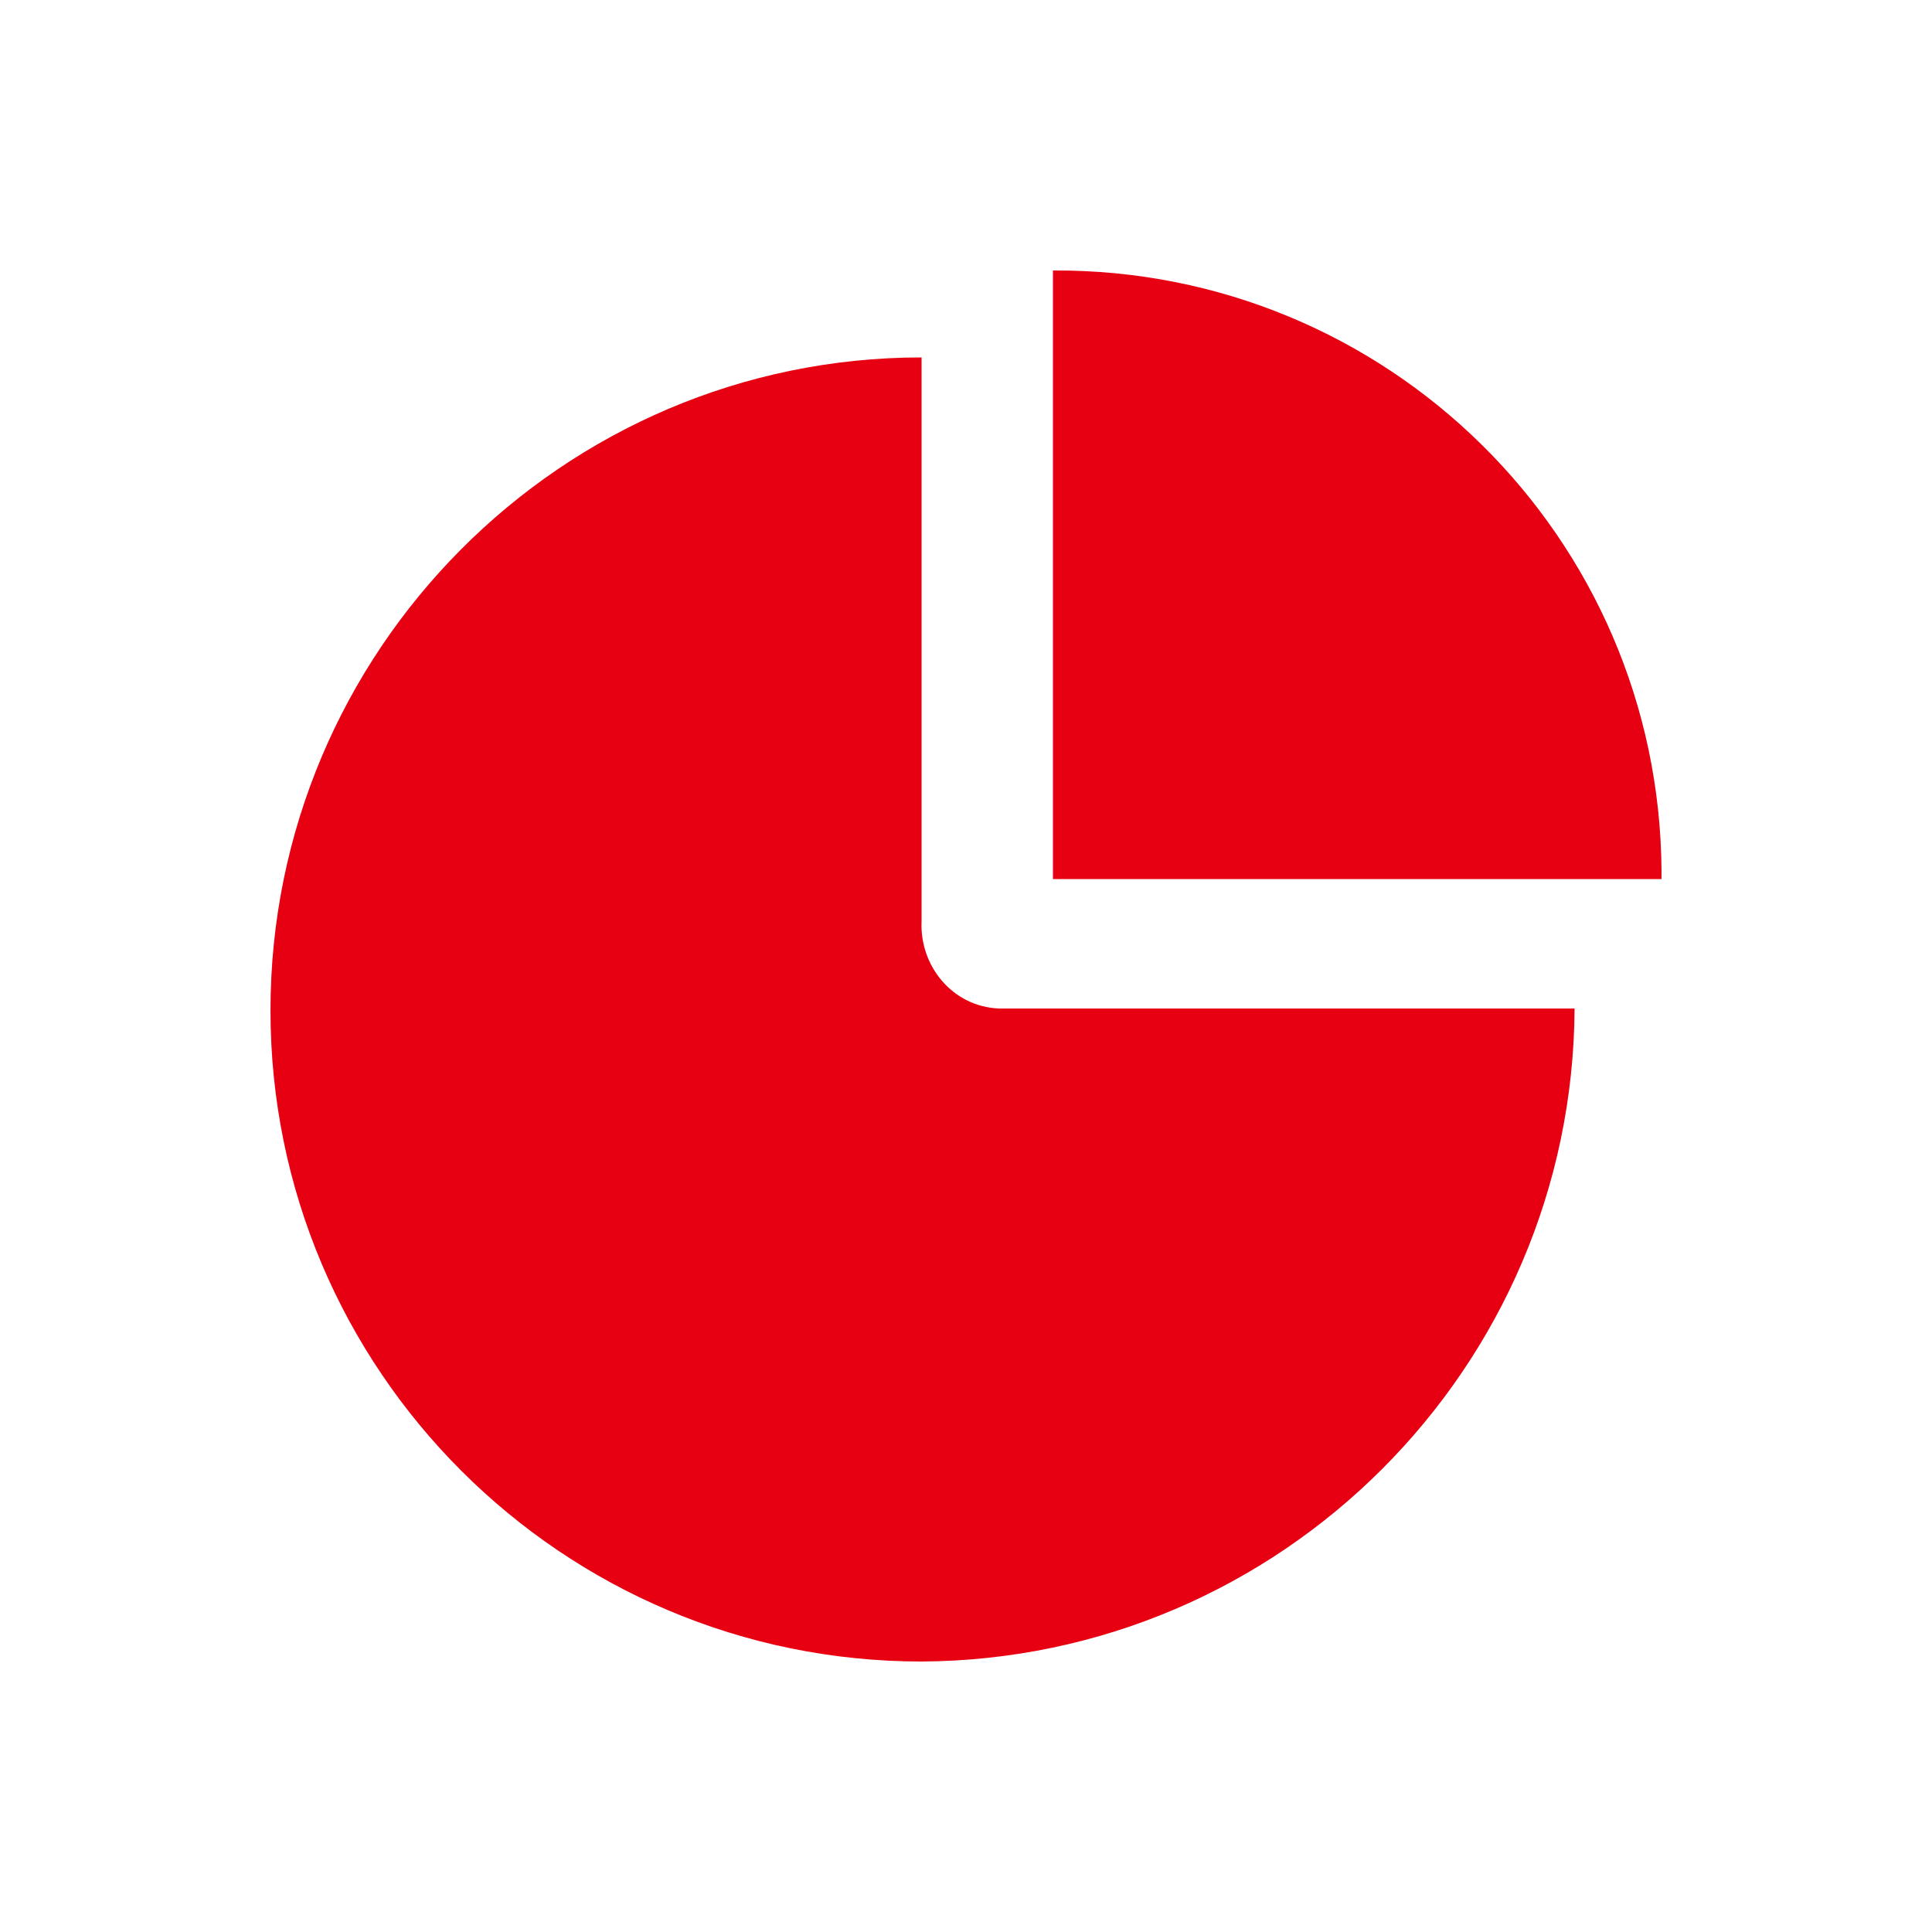
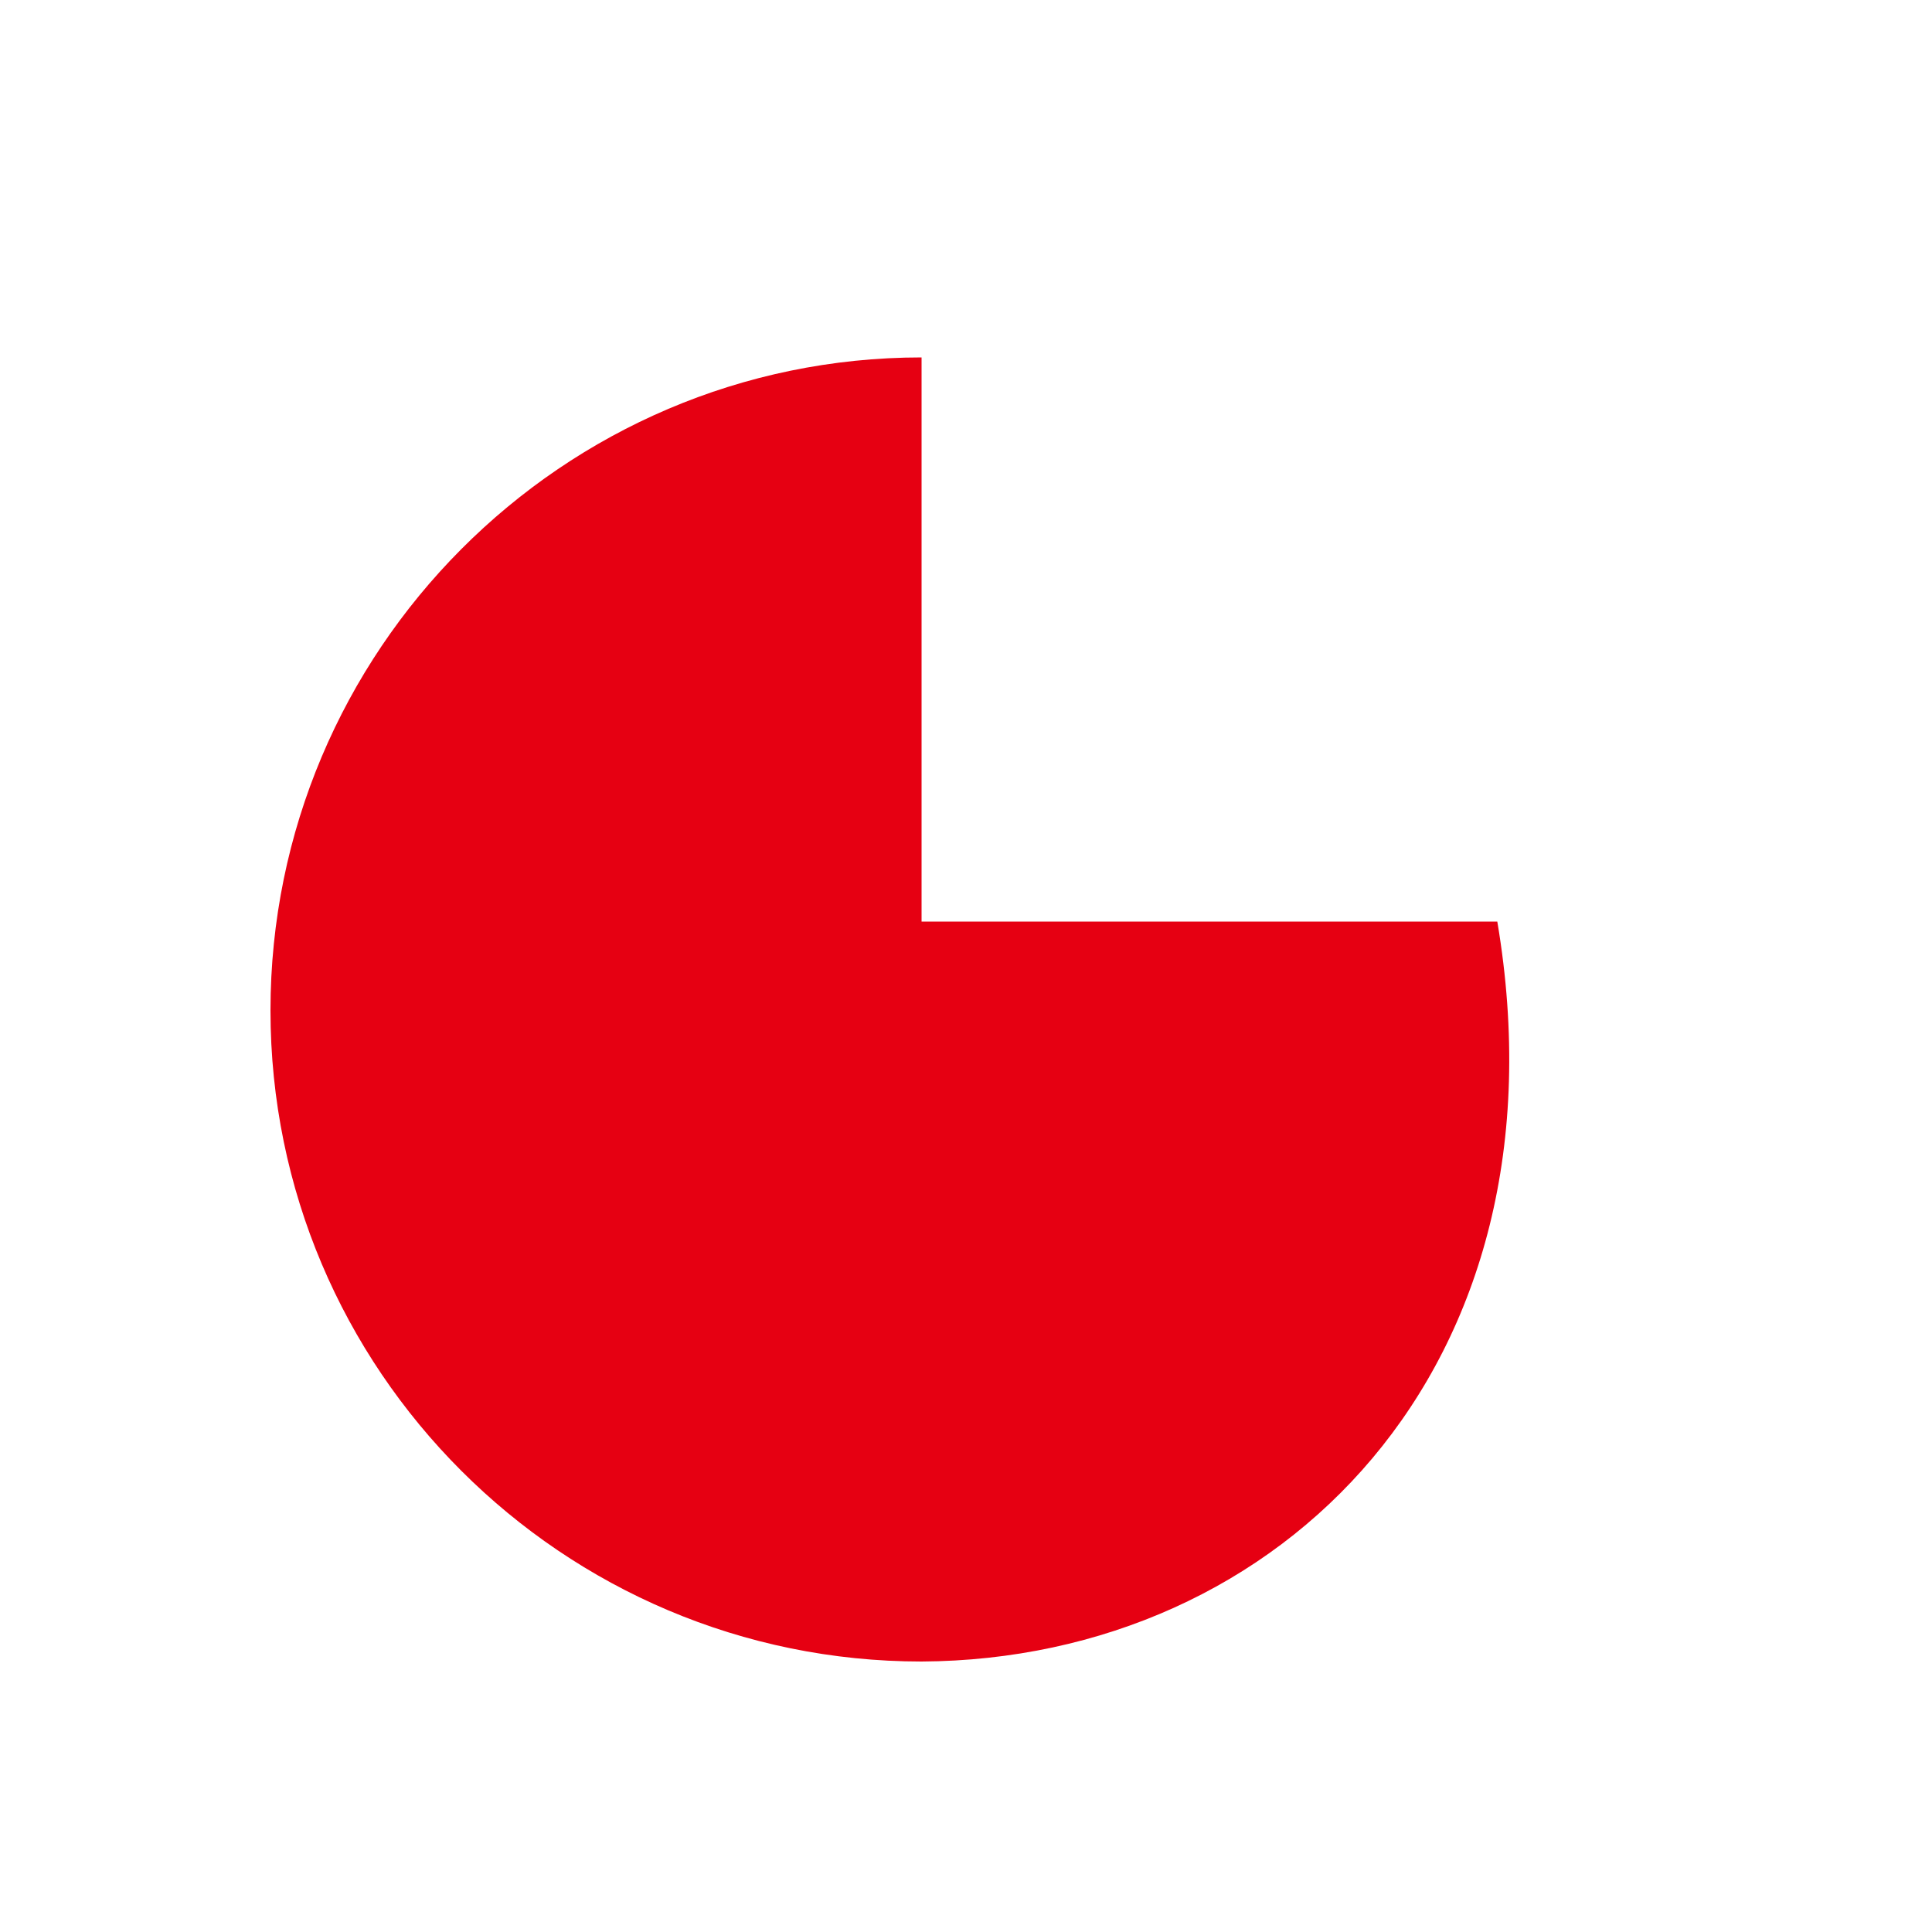
<svg xmlns="http://www.w3.org/2000/svg" version="1.1" id="图层_1" x="0px" y="0px" viewBox="0 0 100 100" style="enable-background:new 0 0 100 100;" xml:space="preserve">
  <style type="text/css">
	.st0{fill:#E60012;}
</style>
-   <path class="st0" d="M47.7,18.5v29.2c-0.1,2.3,1.6,4.4,4,4.5c0.2,0,0.3,0,0.5,0h29.3C81.4,70.8,66.3,85.9,47.7,86  C29.1,86,14,70.9,14,52.3S29.1,18.5,47.7,18.5z" />
-   <path class="st0" d="M54.5,14C71.8,13.9,85.9,27.8,86,45.1c0,0.1,0,0.3,0,0.4H54.5V14z" />
+   <path class="st0" d="M47.7,18.5v29.2c0.2,0,0.3,0,0.5,0h29.3C81.4,70.8,66.3,85.9,47.7,86  C29.1,86,14,70.9,14,52.3S29.1,18.5,47.7,18.5z" />
</svg>